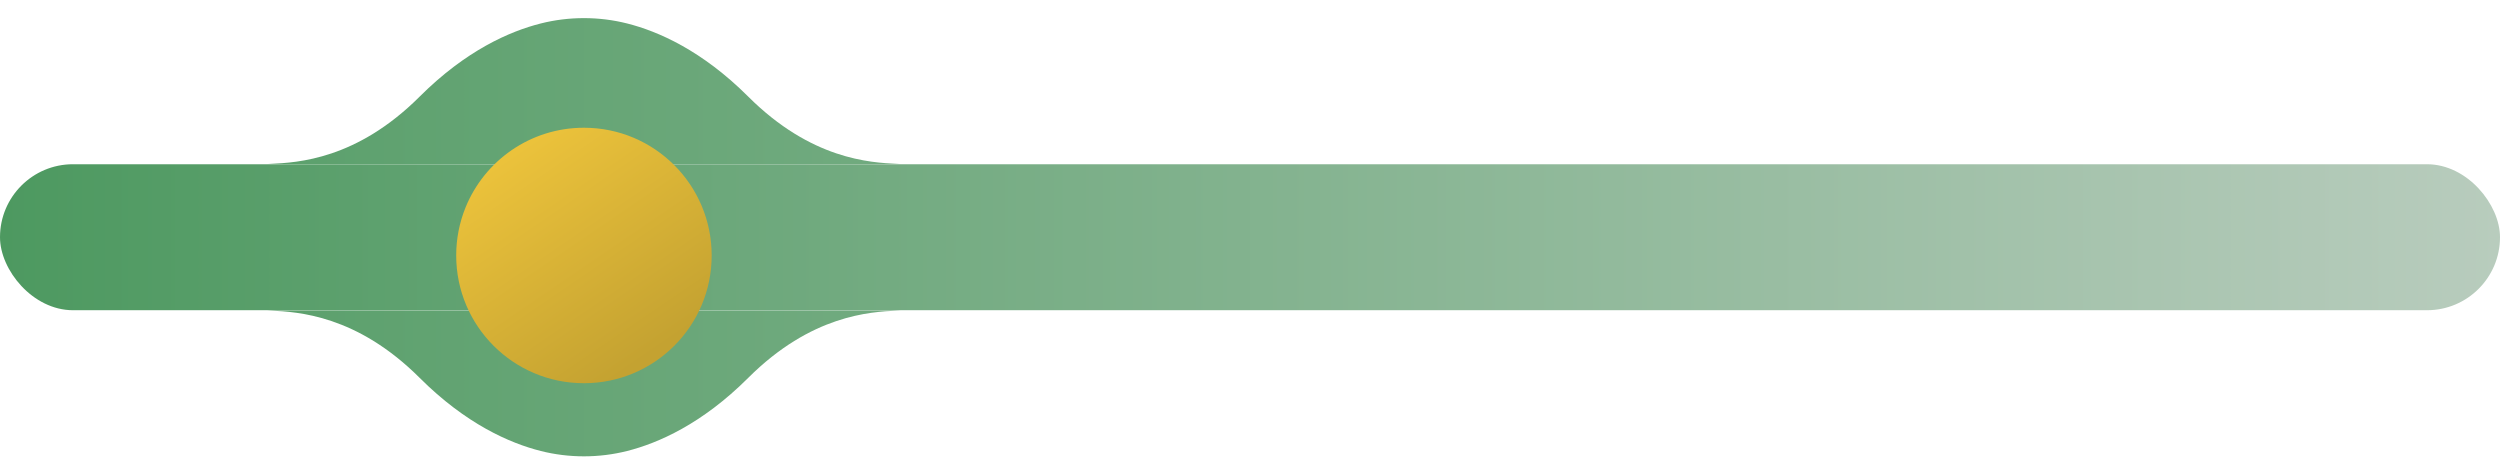
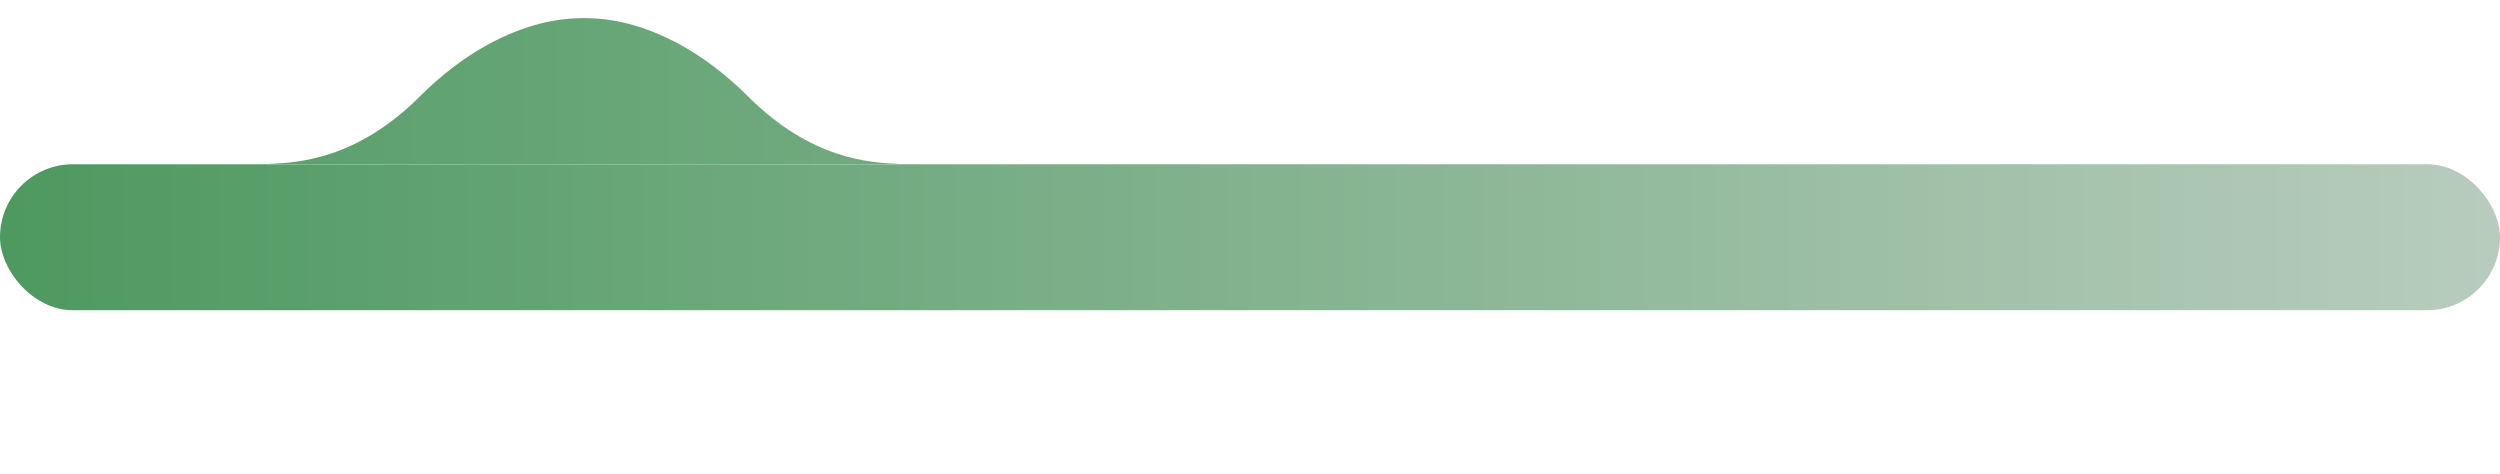
<svg xmlns="http://www.w3.org/2000/svg" width="137" height="26" viewBox="0 0 137 26" fill="none">
  <g clip-path="url(#clip0_1712_4443)">
    <rect y="9" width="137" height="8" rx="4" fill="url(#paint0_linear_1712_4443)" />
-     <path d="M49.363 17.01C49.403 17.01 49.403 17.008 49.363 17.01C49.3 17.014 49.232 17.017 49.161 17.021C47.687 17.094 44.459 17.255 41 20.709C38.467 23.239 36.058 24.286 34.371 24.713C32.825 25.105 31.174 25.105 29.629 24.713C27.942 24.286 25.533 23.239 23 20.709C19.541 17.255 16.313 17.094 14.839 17.021C14.768 17.017 14.7 17.014 14.637 17.01C14.597 17.008 14.597 17.01 14.637 17.01C26.968 17.01 36.897 17.01 49.363 17.01Z" fill="url(#paint1_linear_1712_4443)" />
    <path d="M49.363 8.99C49.3 8.986 49.232 8.983 49.161 8.979C47.687 8.906 44.459 8.745 41 5.291C38.467 2.761 36.058 1.714 34.371 1.287C32.825 0.895 31.174 0.895 29.629 1.287C27.942 1.714 25.533 2.761 23 5.291C19.541 8.745 16.313 8.906 14.839 8.979C14.768 8.983 14.7 8.986 14.637 8.99C26.892 8.99 37.281 8.99 49.363 8.99Z" fill="url(#paint2_linear_1712_4443)" />
-     <path d="M14.637 8.99C14.597 8.992 14.597 8.99 14.637 8.99V8.99Z" fill="url(#paint3_linear_1712_4443)" />
-     <path d="M49.363 8.99C49.403 8.99 49.403 8.992 49.363 8.99V8.99Z" fill="url(#paint4_linear_1712_4443)" />
+     <path d="M14.637 8.99V8.99Z" fill="url(#paint3_linear_1712_4443)" />
    <g filter="url(#filter0_d_1712_4443)">
-       <path d="M39 13C39 16.866 35.866 20 32 20C28.134 20 25 16.866 25 13C25 12.072 25.181 11.186 25.509 10.375C26.547 7.81 29.062 6 32 6C35.866 6 39 9.134 39 13Z" fill="url(#paint5_linear_1712_4443)" />
-     </g>
+       </g>
  </g>
  <defs>
    <filter id="filter0_d_1712_4443" x="25" y="6" width="14" height="15" filterUnits="userSpaceOnUse" color-interpolation-filters="sRGB">
      <feFlood flood-opacity="0" result="BackgroundImageFix" />
      <feColorMatrix in="SourceAlpha" type="matrix" values="0 0 0 0 0 0 0 0 0 0 0 0 0 0 0 0 0 0 127 0" result="hardAlpha" />
      <feOffset dy="1" />
      <feComposite in2="hardAlpha" operator="out" />
      <feColorMatrix type="matrix" values="0 0 0 0 0.78 0 0 0 0 0.647 0 0 0 0 0.196 0 0 0 1 0" />
      <feBlend mode="multiply" in2="BackgroundImageFix" result="effect1_dropShadow_1712_4443" />
      <feBlend mode="normal" in="SourceGraphic" in2="effect1_dropShadow_1712_4443" result="shape" />
    </filter>
    <linearGradient id="paint0_linear_1712_4443" x1="137" y1="17" x2="-7.63039e-07" y2="17" gradientUnits="userSpaceOnUse">
      <stop stop-color="#B8CCBD" />
      <stop offset="1" stop-color="#4D9960" />
    </linearGradient>
    <linearGradient id="paint1_linear_1712_4443" x1="14" y1="25" x2="50" y2="25" gradientUnits="userSpaceOnUse">
      <stop stop-color="#5BA06C" />
      <stop offset="1" stop-color="#72AB80" />
    </linearGradient>
    <linearGradient id="paint2_linear_1712_4443" x1="14" y1="25" x2="50" y2="25" gradientUnits="userSpaceOnUse">
      <stop stop-color="#5BA06C" />
      <stop offset="1" stop-color="#72AB80" />
    </linearGradient>
    <linearGradient id="paint3_linear_1712_4443" x1="14" y1="25" x2="50" y2="25" gradientUnits="userSpaceOnUse">
      <stop stop-color="#5BA06C" />
      <stop offset="1" stop-color="#72AB80" />
    </linearGradient>
    <linearGradient id="paint4_linear_1712_4443" x1="14" y1="25" x2="50" y2="25" gradientUnits="userSpaceOnUse">
      <stop stop-color="#5BA06C" />
      <stop offset="1" stop-color="#72AB80" />
    </linearGradient>
    <linearGradient id="paint5_linear_1712_4443" x1="28" y1="7.5" x2="35.5" y2="18.5" gradientUnits="userSpaceOnUse">
      <stop stop-color="#EBC23B" />
      <stop offset="1" stop-color="#C4A231" />
    </linearGradient>
    <clipPath id="clip0_1712_4443">
      <rect width="137" height="26" fill="white" />
    </clipPath>
  </defs>
</svg>